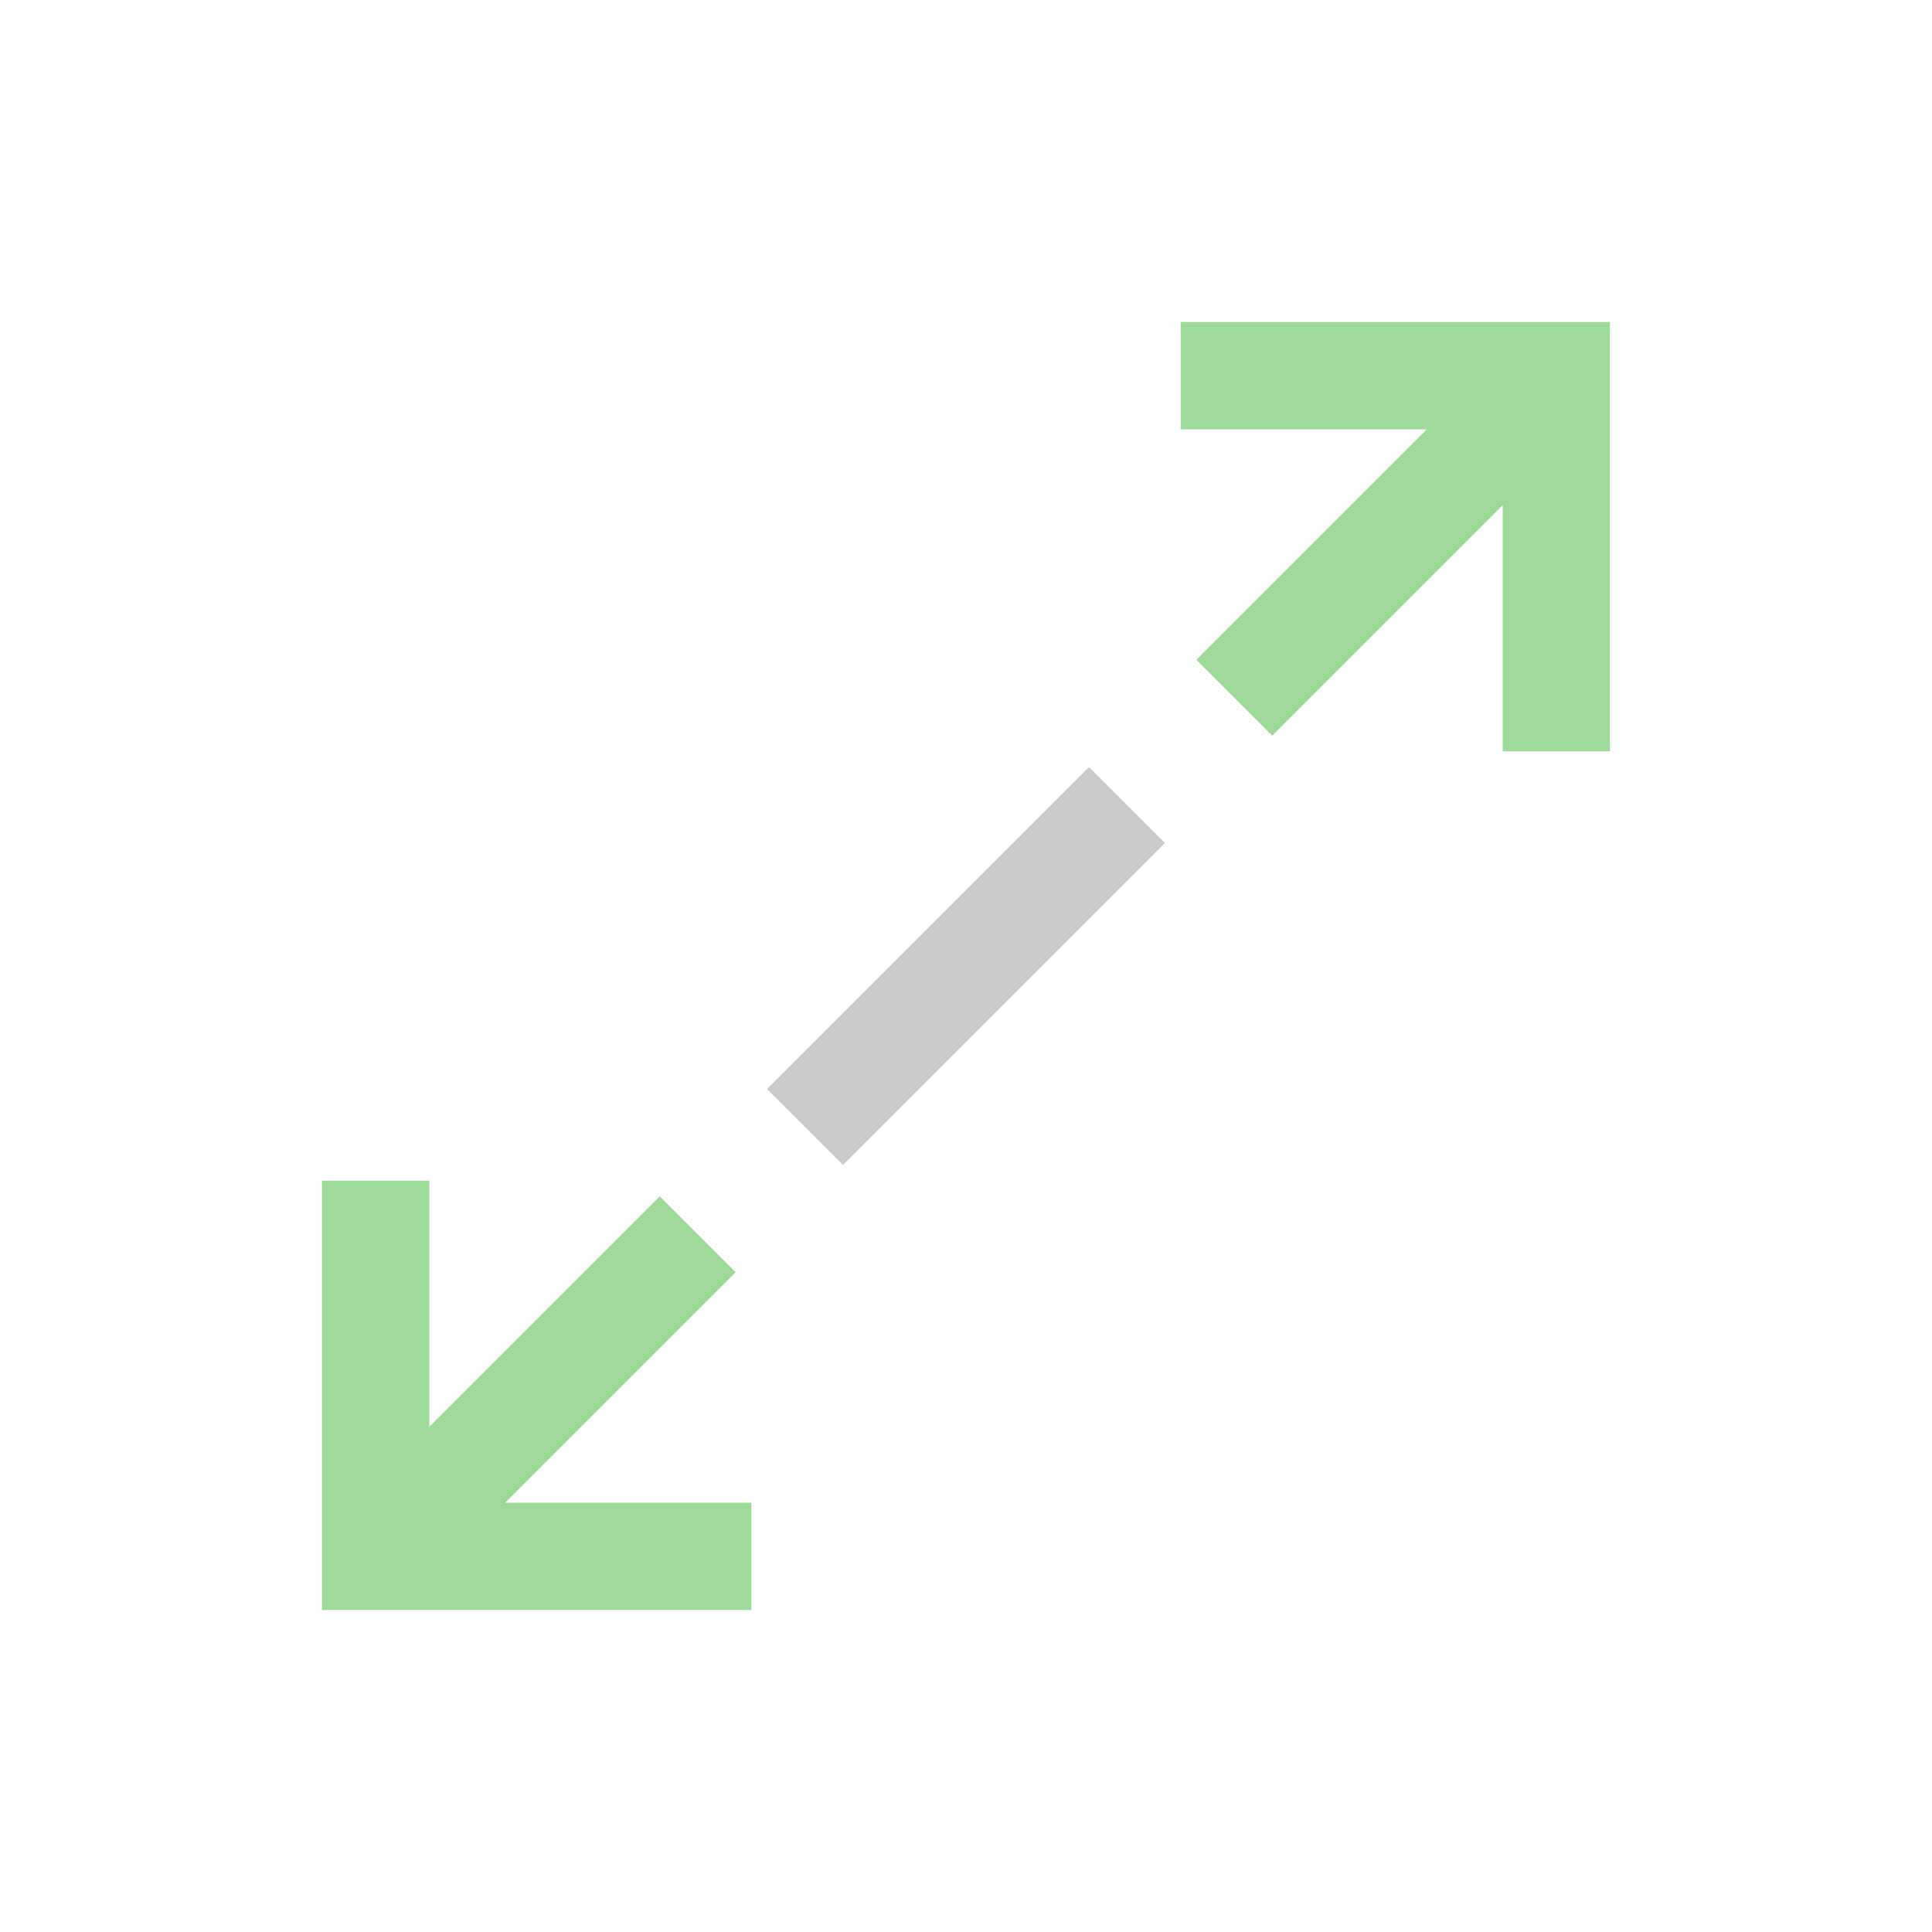
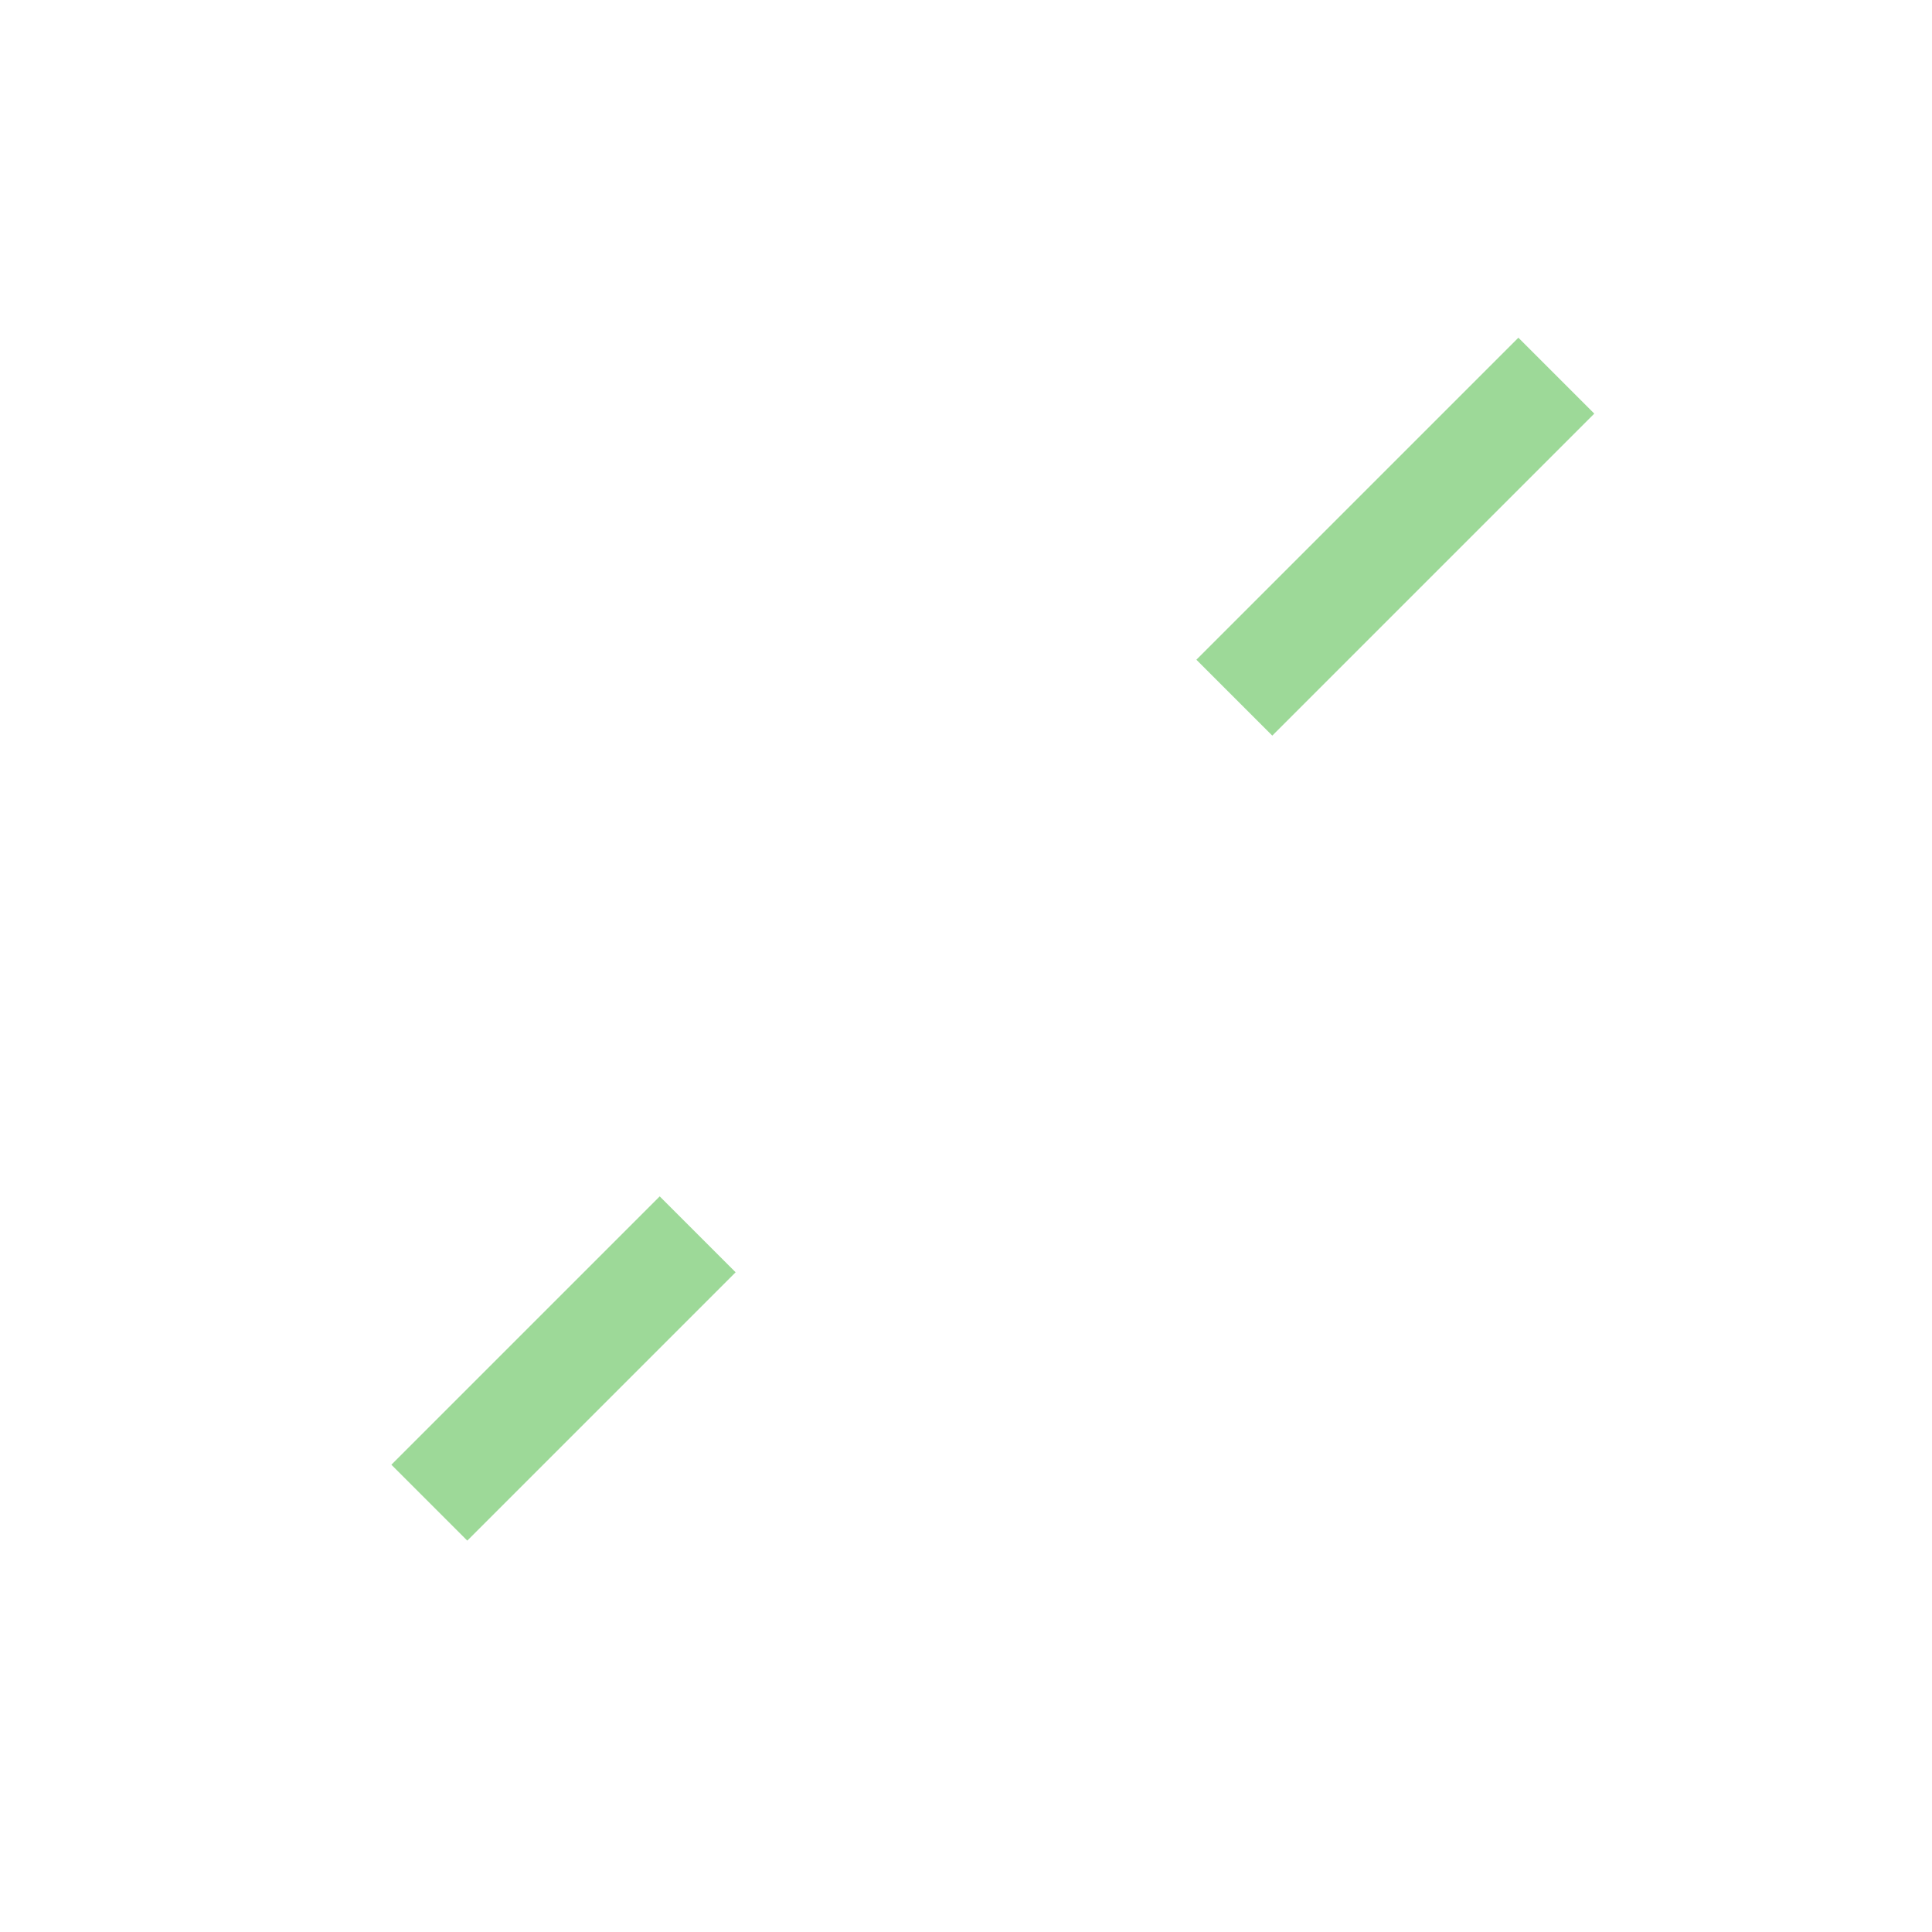
<svg xmlns="http://www.w3.org/2000/svg" width="18" height="18" viewBox="0 0 18 18" fill="none">
-   <path d="M7.5 10.5L10.5 7.5" stroke="#CACACA" />
  <path d="M11.5 6.5L14.5 3.5" stroke="#9DD998" />
  <path d="M6.5 11.5L4 14" stroke="#9DD998" />
-   <path d="M14.5 7L14.5 3.5L11 3.5" stroke="#9DD998" />
-   <path d="M3.5 11L3.5 14.5L7 14.5" stroke="#9DD998" />
</svg>